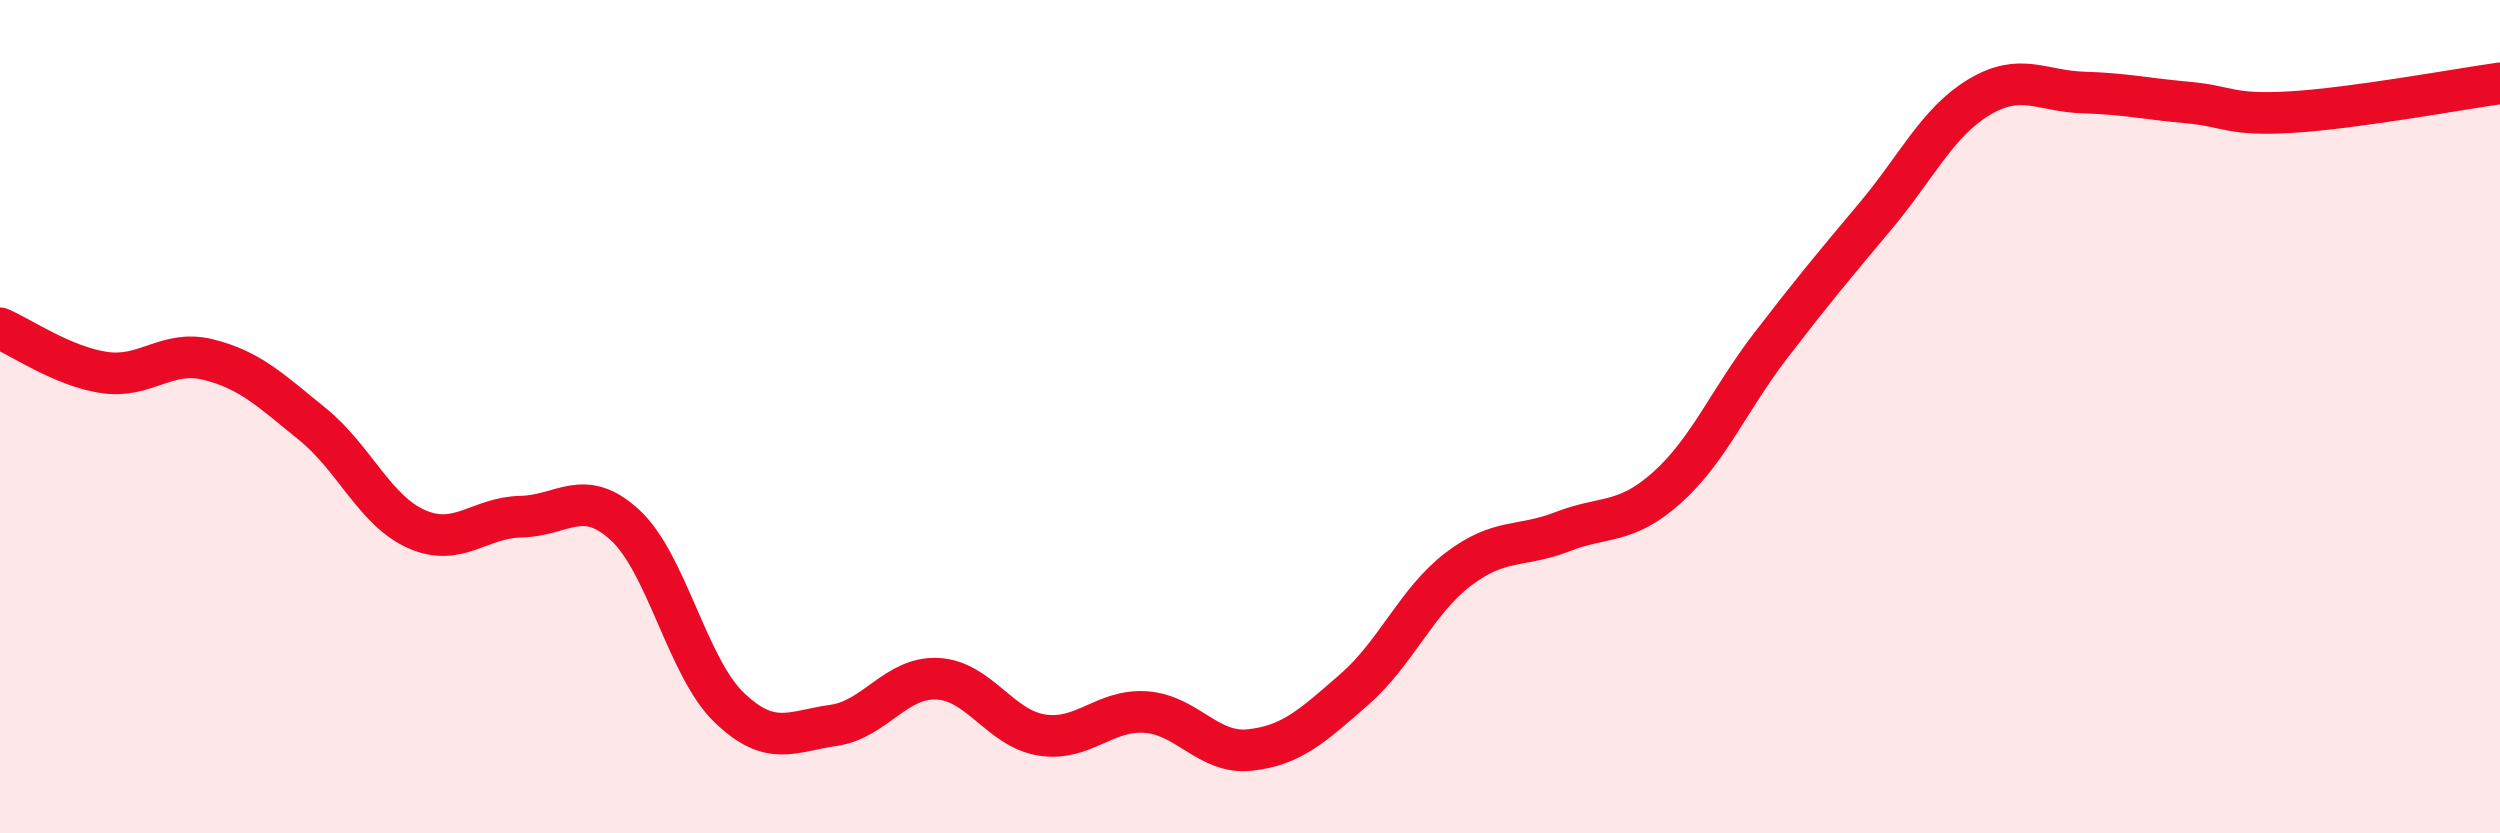
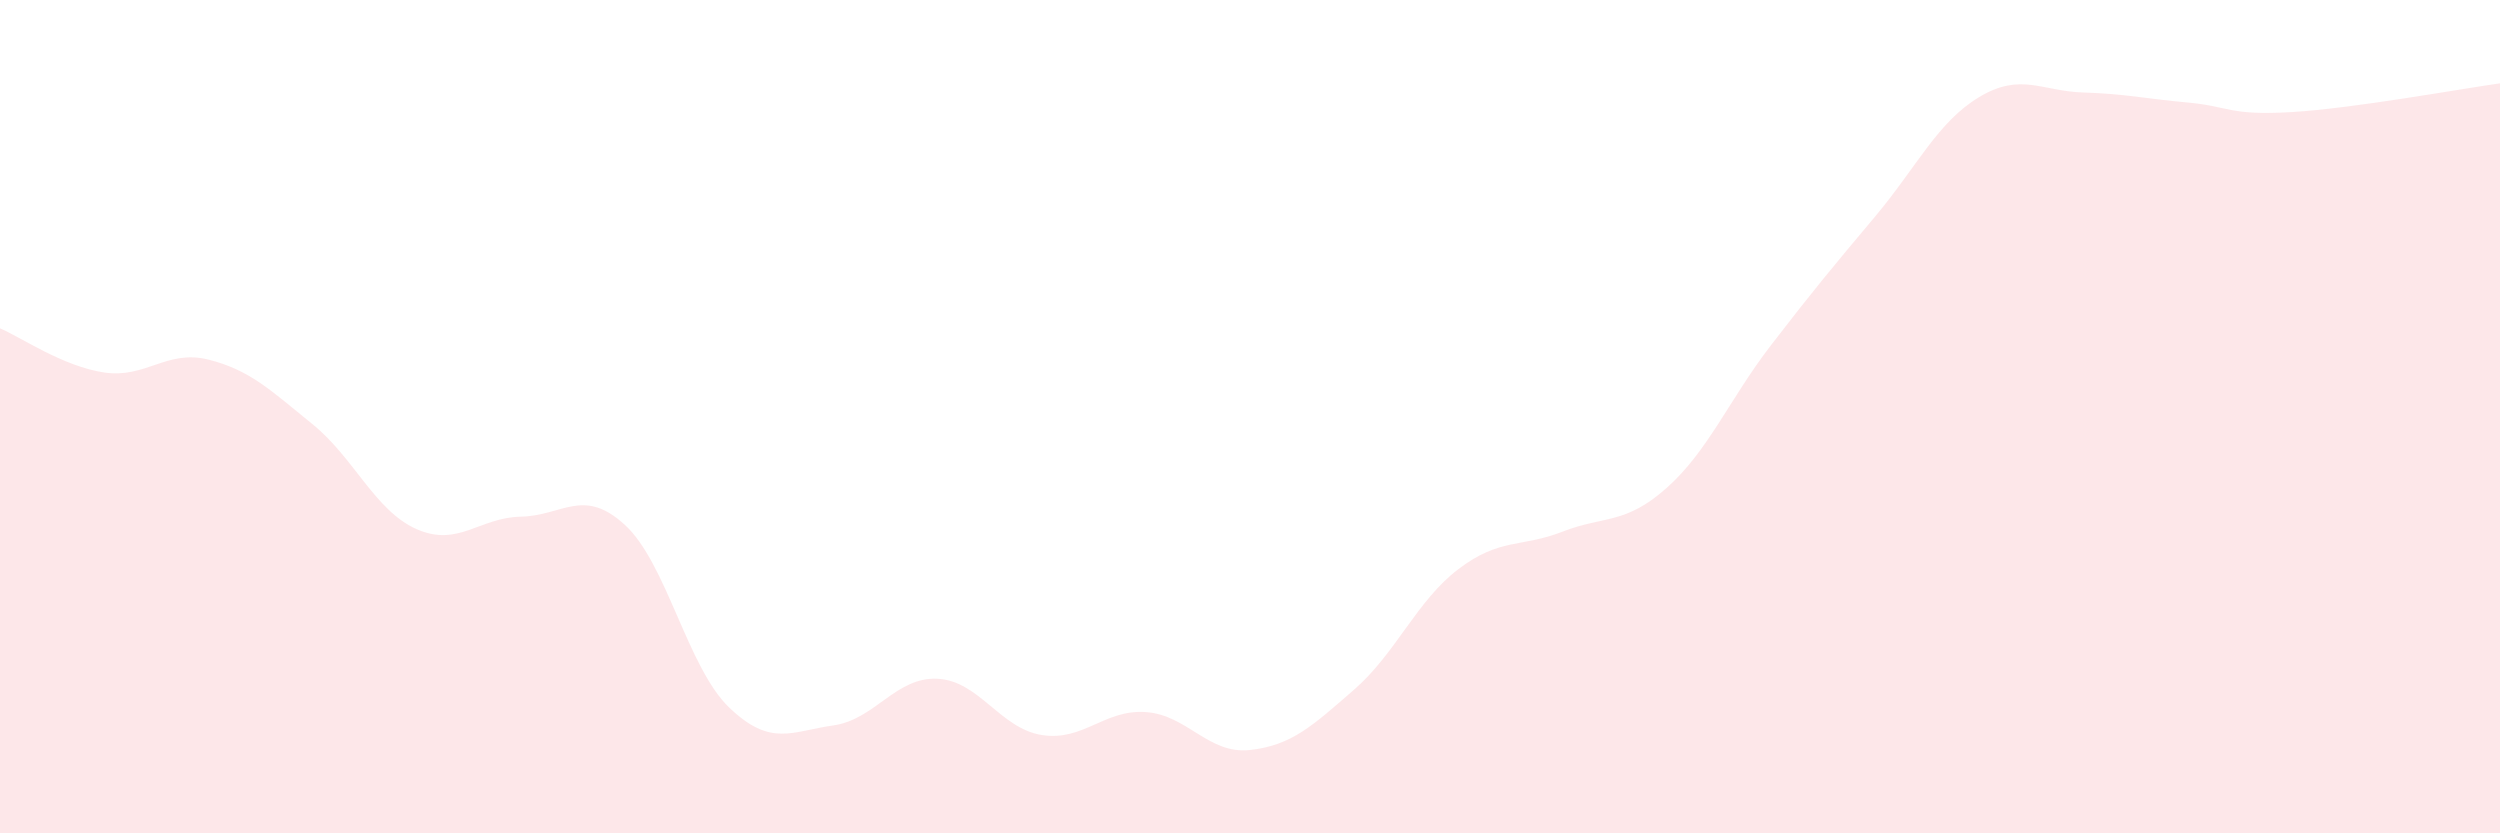
<svg xmlns="http://www.w3.org/2000/svg" width="60" height="20" viewBox="0 0 60 20">
  <path d="M 0,7.88 C 0.5,8.09 1.5,8.79 2.5,8.94 C 3.5,9.09 4,8.38 5,8.63 C 6,8.88 6.5,9.37 7.5,10.18 C 8.5,10.99 9,12.26 10,12.7 C 11,13.14 11.5,12.42 12.5,12.4 C 13.5,12.38 14,11.68 15,12.6 C 16,13.52 16.5,16.02 17.5,16.98 C 18.5,17.94 19,17.55 20,17.41 C 21,17.27 21.5,16.24 22.5,16.29 C 23.5,16.34 24,17.48 25,17.64 C 26,17.8 26.5,17.02 27.5,17.09 C 28.5,17.16 29,18.11 30,18 C 31,17.89 31.5,17.42 32.5,16.55 C 33.5,15.68 34,14.42 35,13.66 C 36,12.9 36.5,13.15 37.5,12.76 C 38.5,12.37 39,12.6 40,11.71 C 41,10.82 41.5,9.59 42.5,8.29 C 43.5,6.99 44,6.39 45,5.2 C 46,4.01 46.5,2.93 47.5,2.33 C 48.5,1.73 49,2.19 50,2.22 C 51,2.25 51.5,2.37 52.5,2.46 C 53.5,2.55 53.5,2.78 55,2.69 C 56.5,2.6 59,2.14 60,2L60 20L0 20Z" fill="#EB0A25" opacity="0.1" stroke-linecap="round" stroke-linejoin="round" />
-   <path d="M 0,7.88 C 0.5,8.09 1.5,8.79 2.5,8.94 C 3.5,9.09 4,8.38 5,8.63 C 6,8.88 6.5,9.37 7.5,10.18 C 8.5,10.99 9,12.26 10,12.7 C 11,13.14 11.5,12.42 12.5,12.4 C 13.5,12.38 14,11.68 15,12.6 C 16,13.52 16.5,16.02 17.5,16.98 C 18.5,17.94 19,17.55 20,17.41 C 21,17.27 21.5,16.24 22.5,16.29 C 23.5,16.34 24,17.48 25,17.64 C 26,17.8 26.5,17.02 27.5,17.09 C 28.5,17.16 29,18.11 30,18 C 31,17.89 31.5,17.42 32.5,16.55 C 33.5,15.68 34,14.42 35,13.66 C 36,12.9 36.5,13.15 37.5,12.76 C 38.5,12.37 39,12.6 40,11.71 C 41,10.82 41.5,9.59 42.5,8.29 C 43.5,6.99 44,6.39 45,5.2 C 46,4.01 46.5,2.93 47.5,2.33 C 48.5,1.73 49,2.19 50,2.22 C 51,2.25 51.5,2.37 52.5,2.46 C 53.5,2.55 53.5,2.78 55,2.69 C 56.5,2.6 59,2.14 60,2" stroke="#EB0A25" stroke-width="1" fill="none" stroke-linecap="round" stroke-linejoin="round" />
</svg>